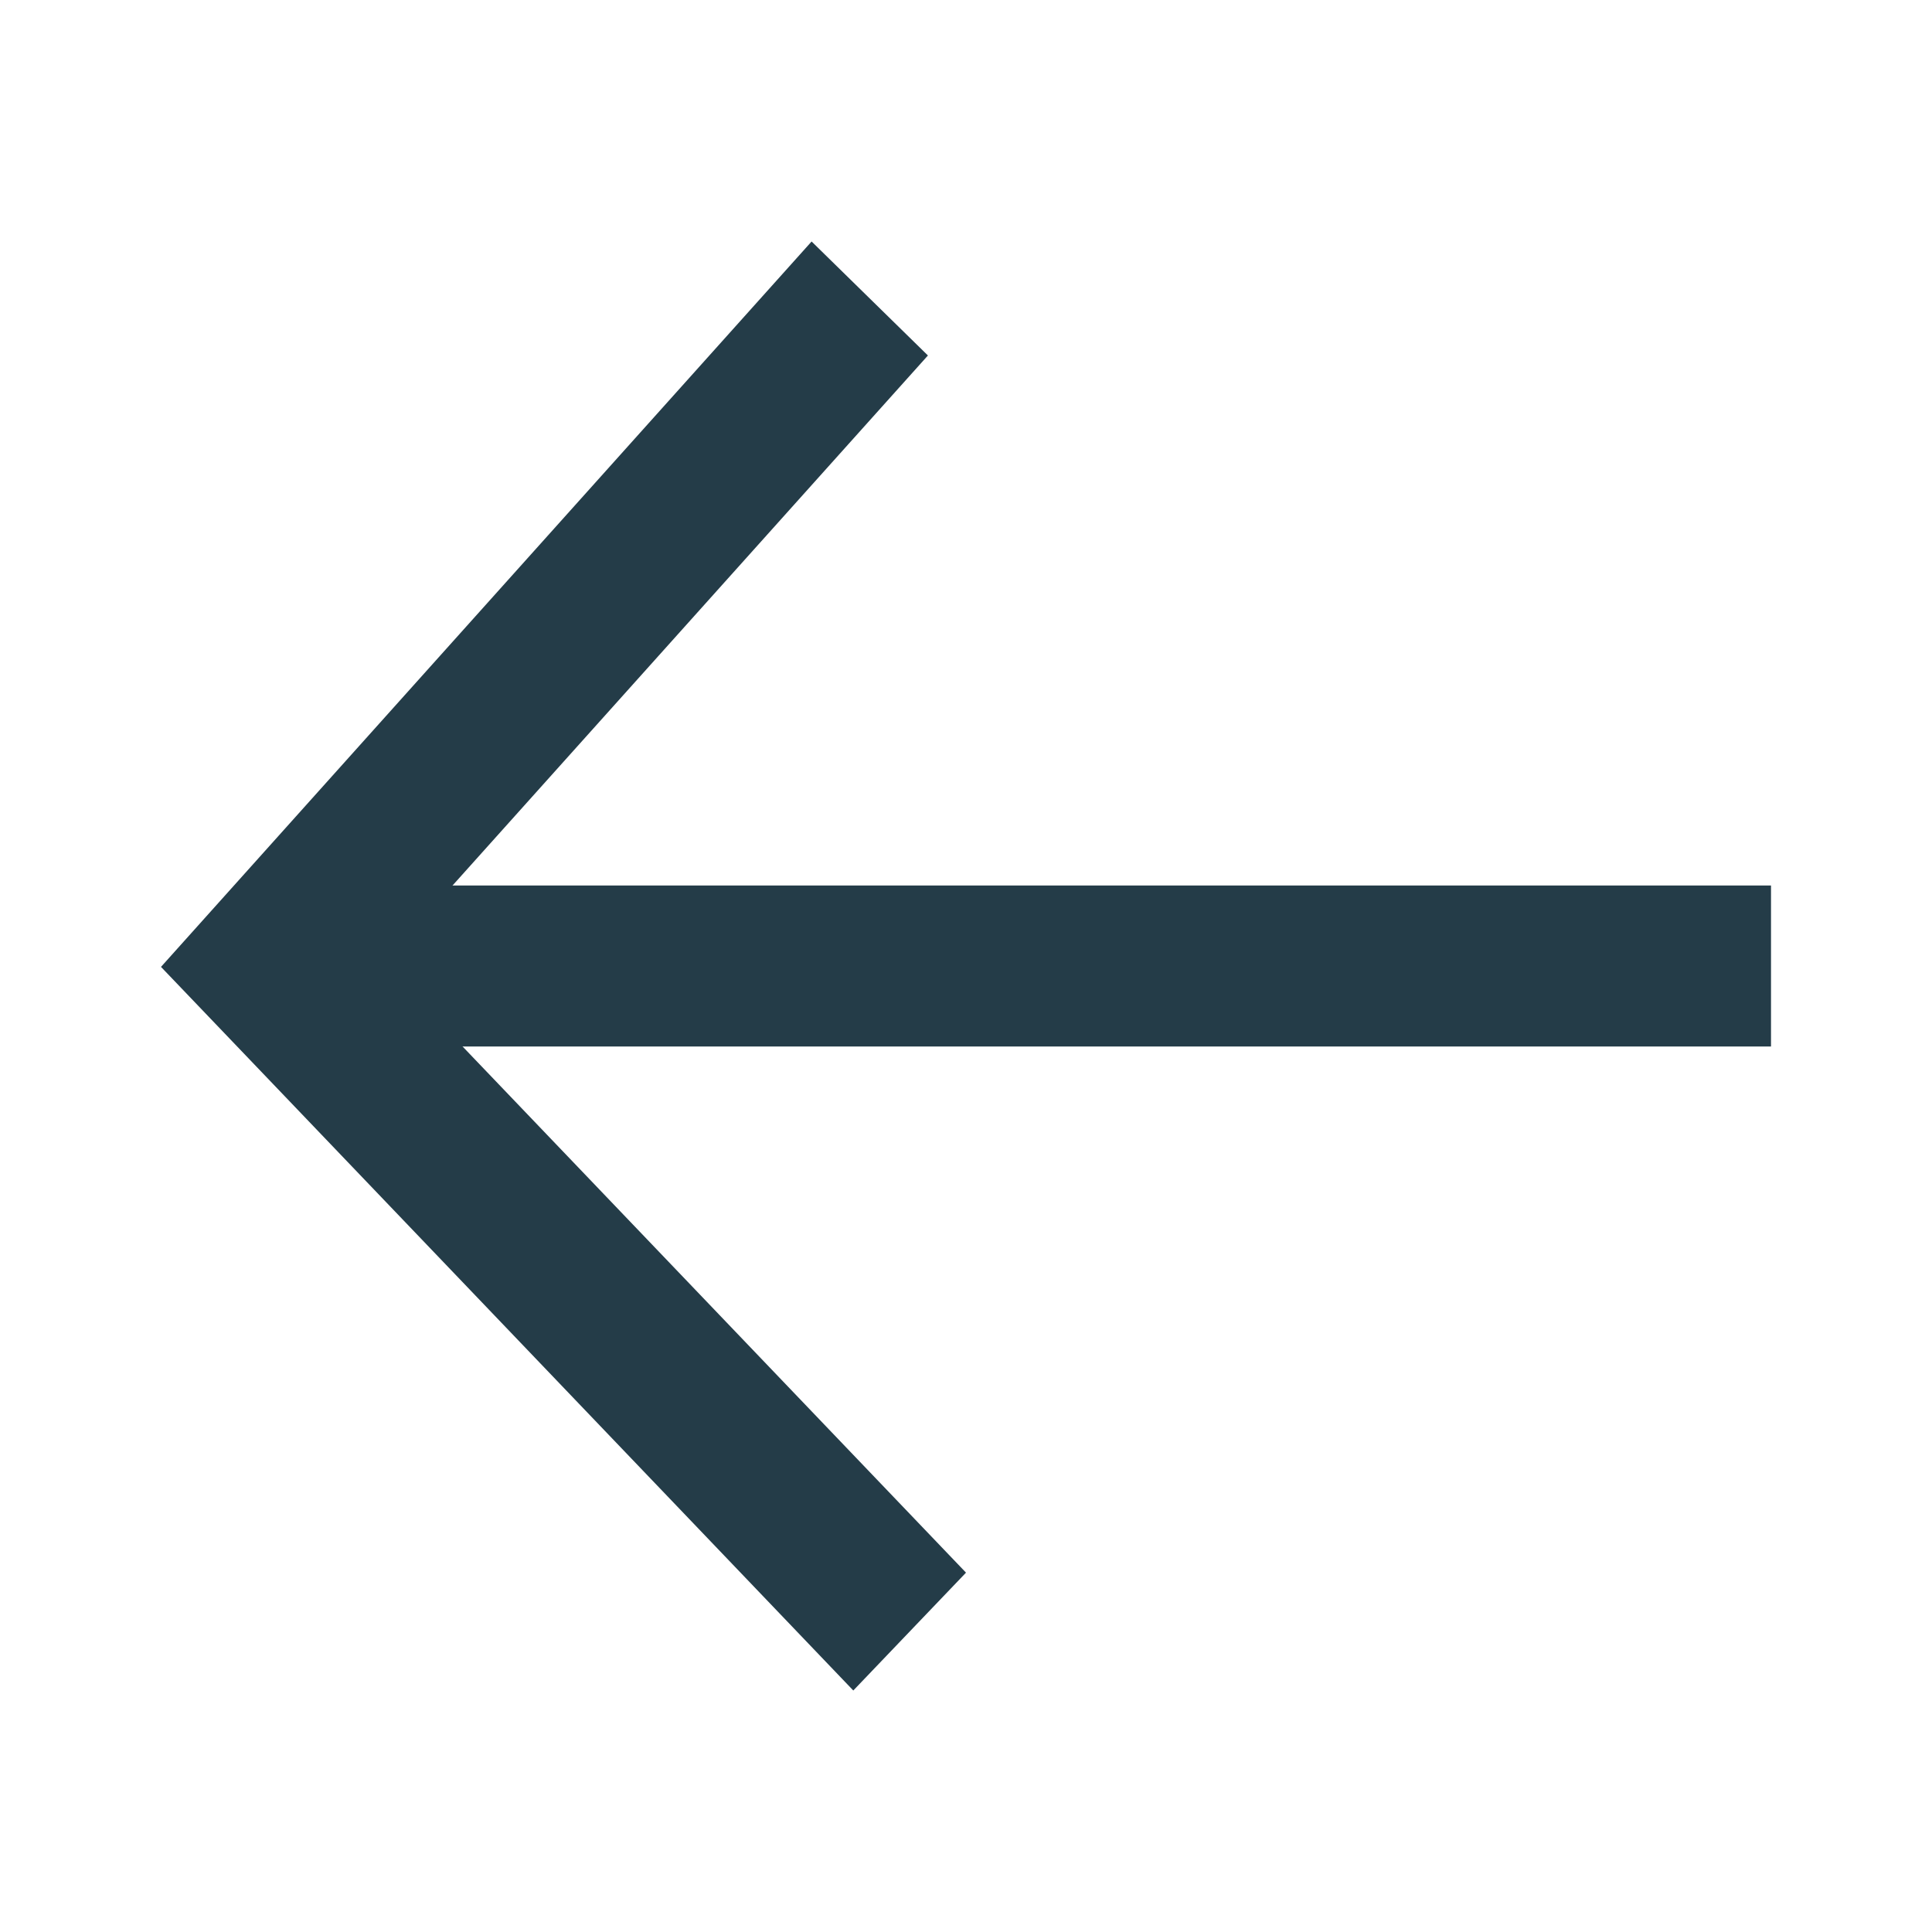
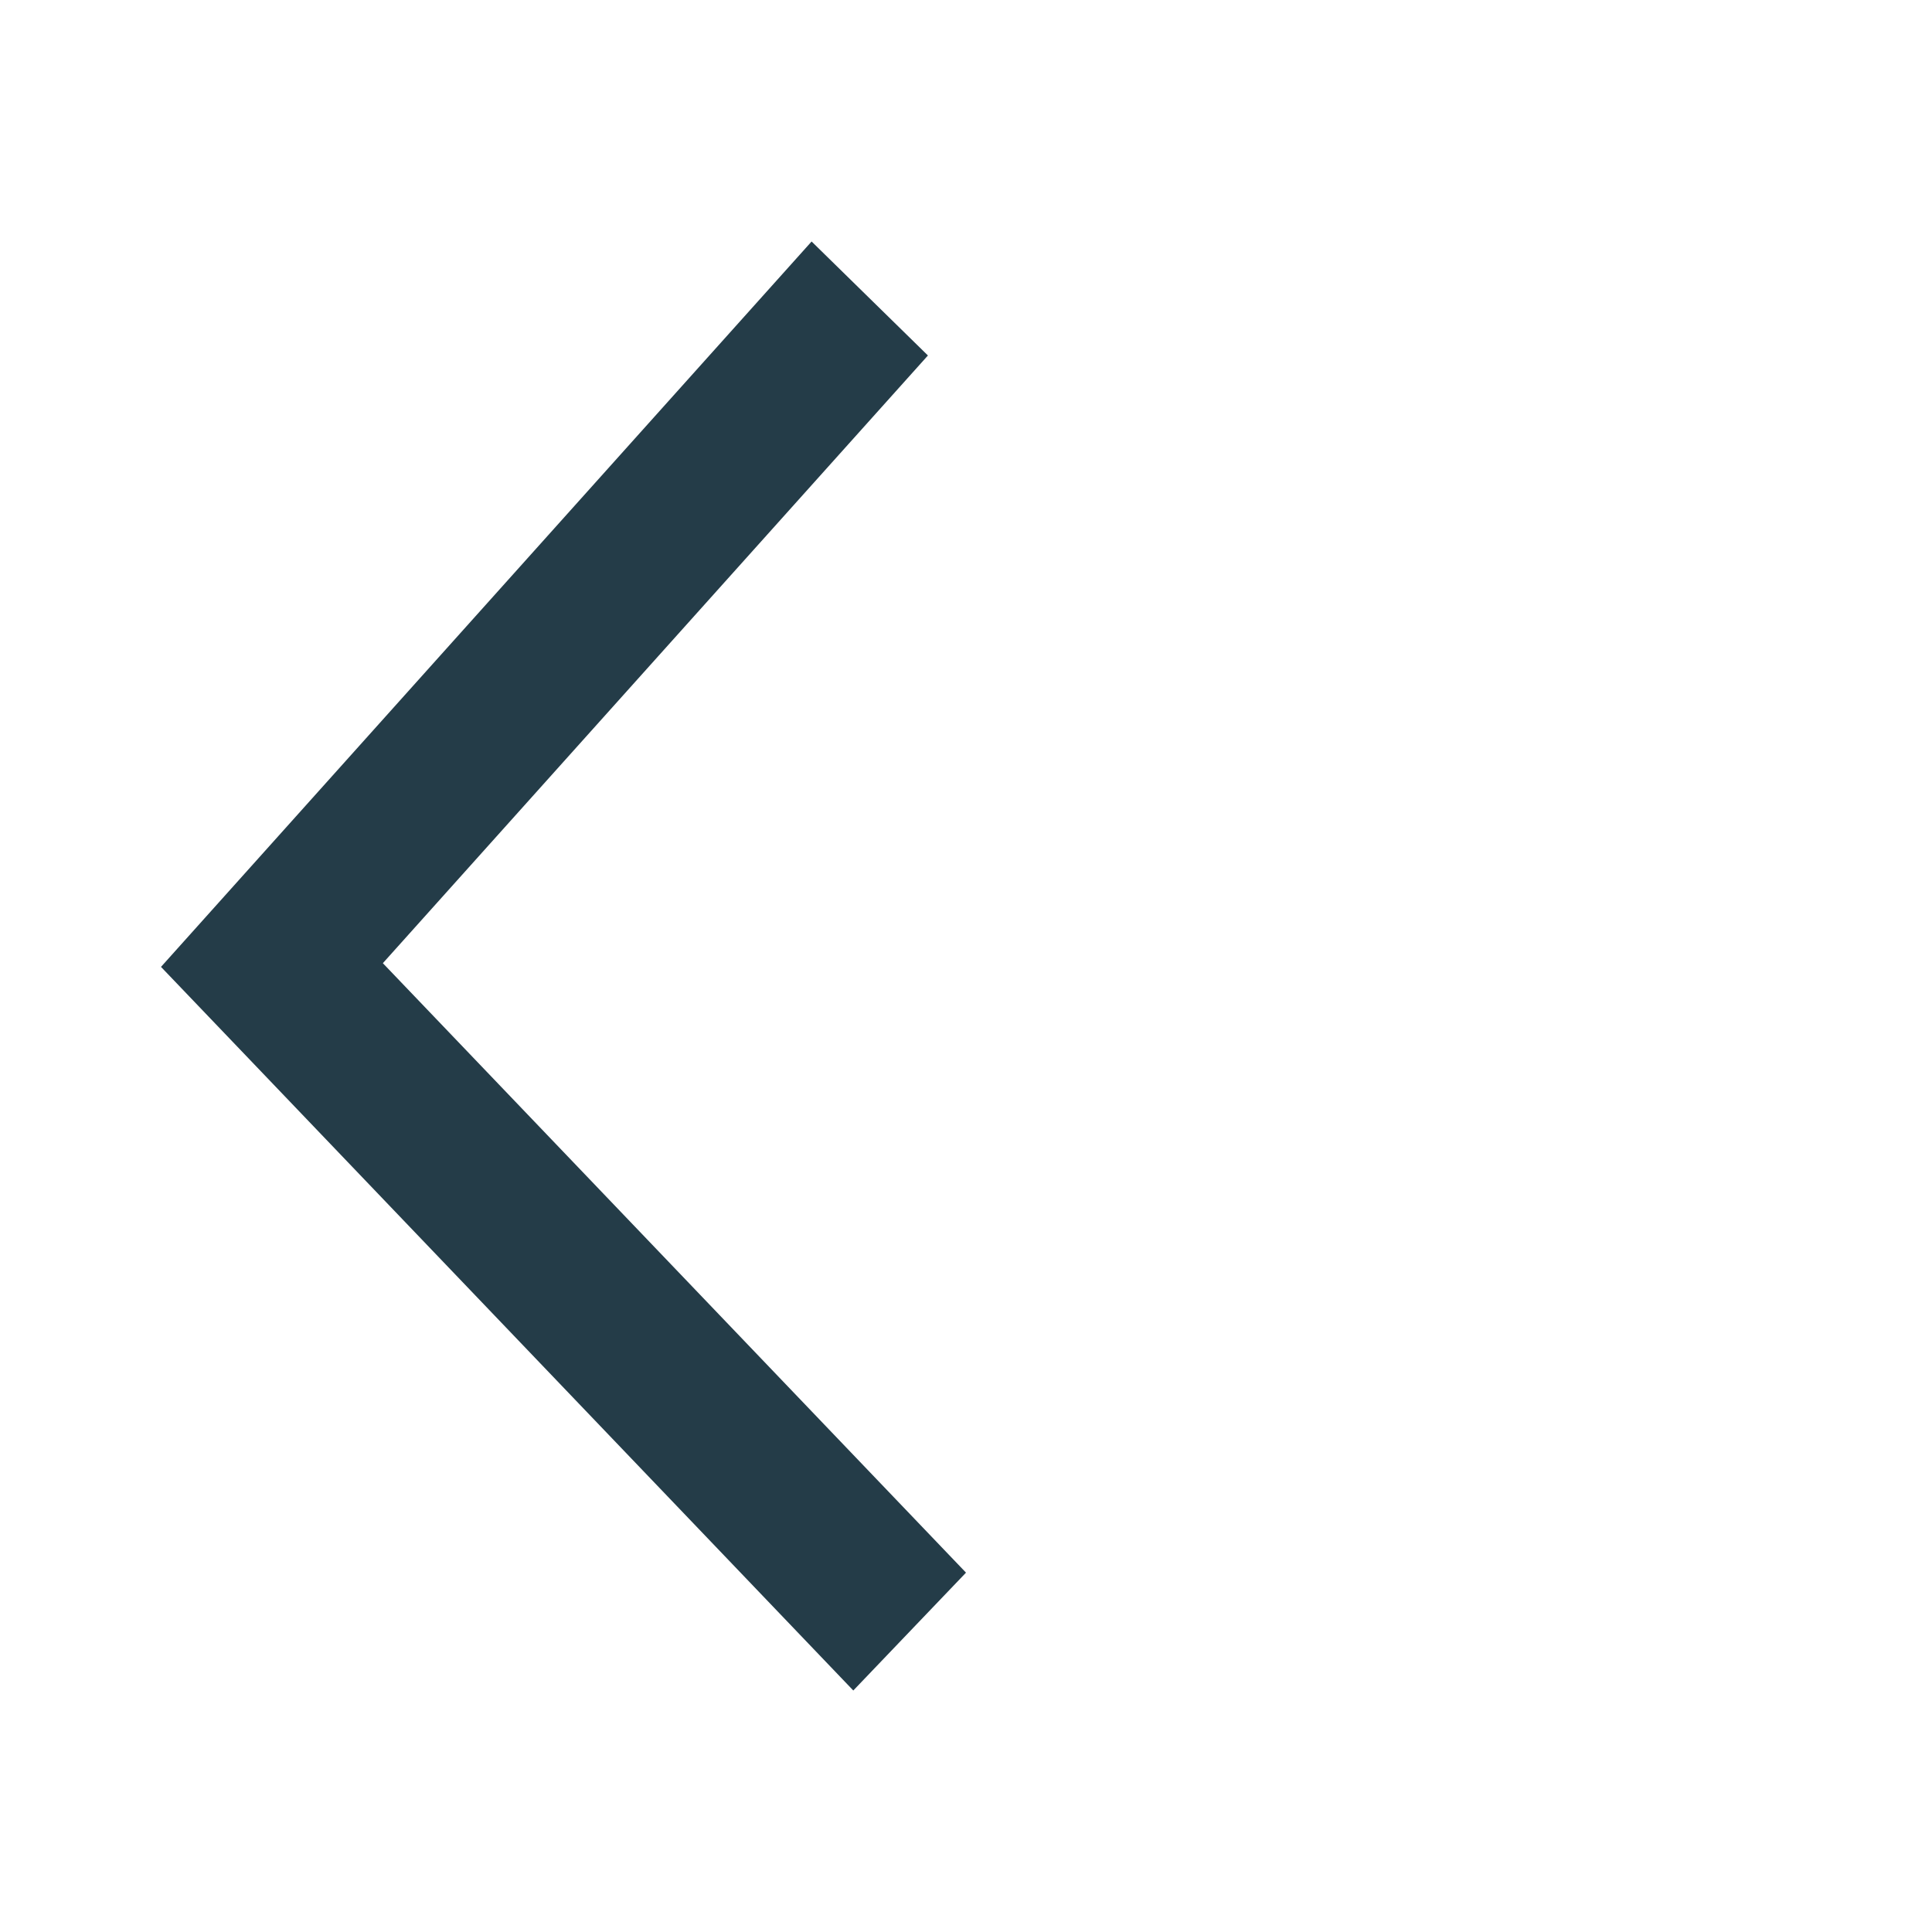
<svg xmlns="http://www.w3.org/2000/svg" width="24" height="24" viewBox="0 0 24 24" fill="none">
  <path fill-rule="evenodd" clip-rule="evenodd" d="M4.756 11.965L12 19.536L10.6 21L2 12.011L10.082 3L11.527 4.416L4.756 11.965Z" fill="#243C48" />
-   <path d="M22 13L4 13L4 11L22 11L22 13Z" fill="#243C48" />
</svg>